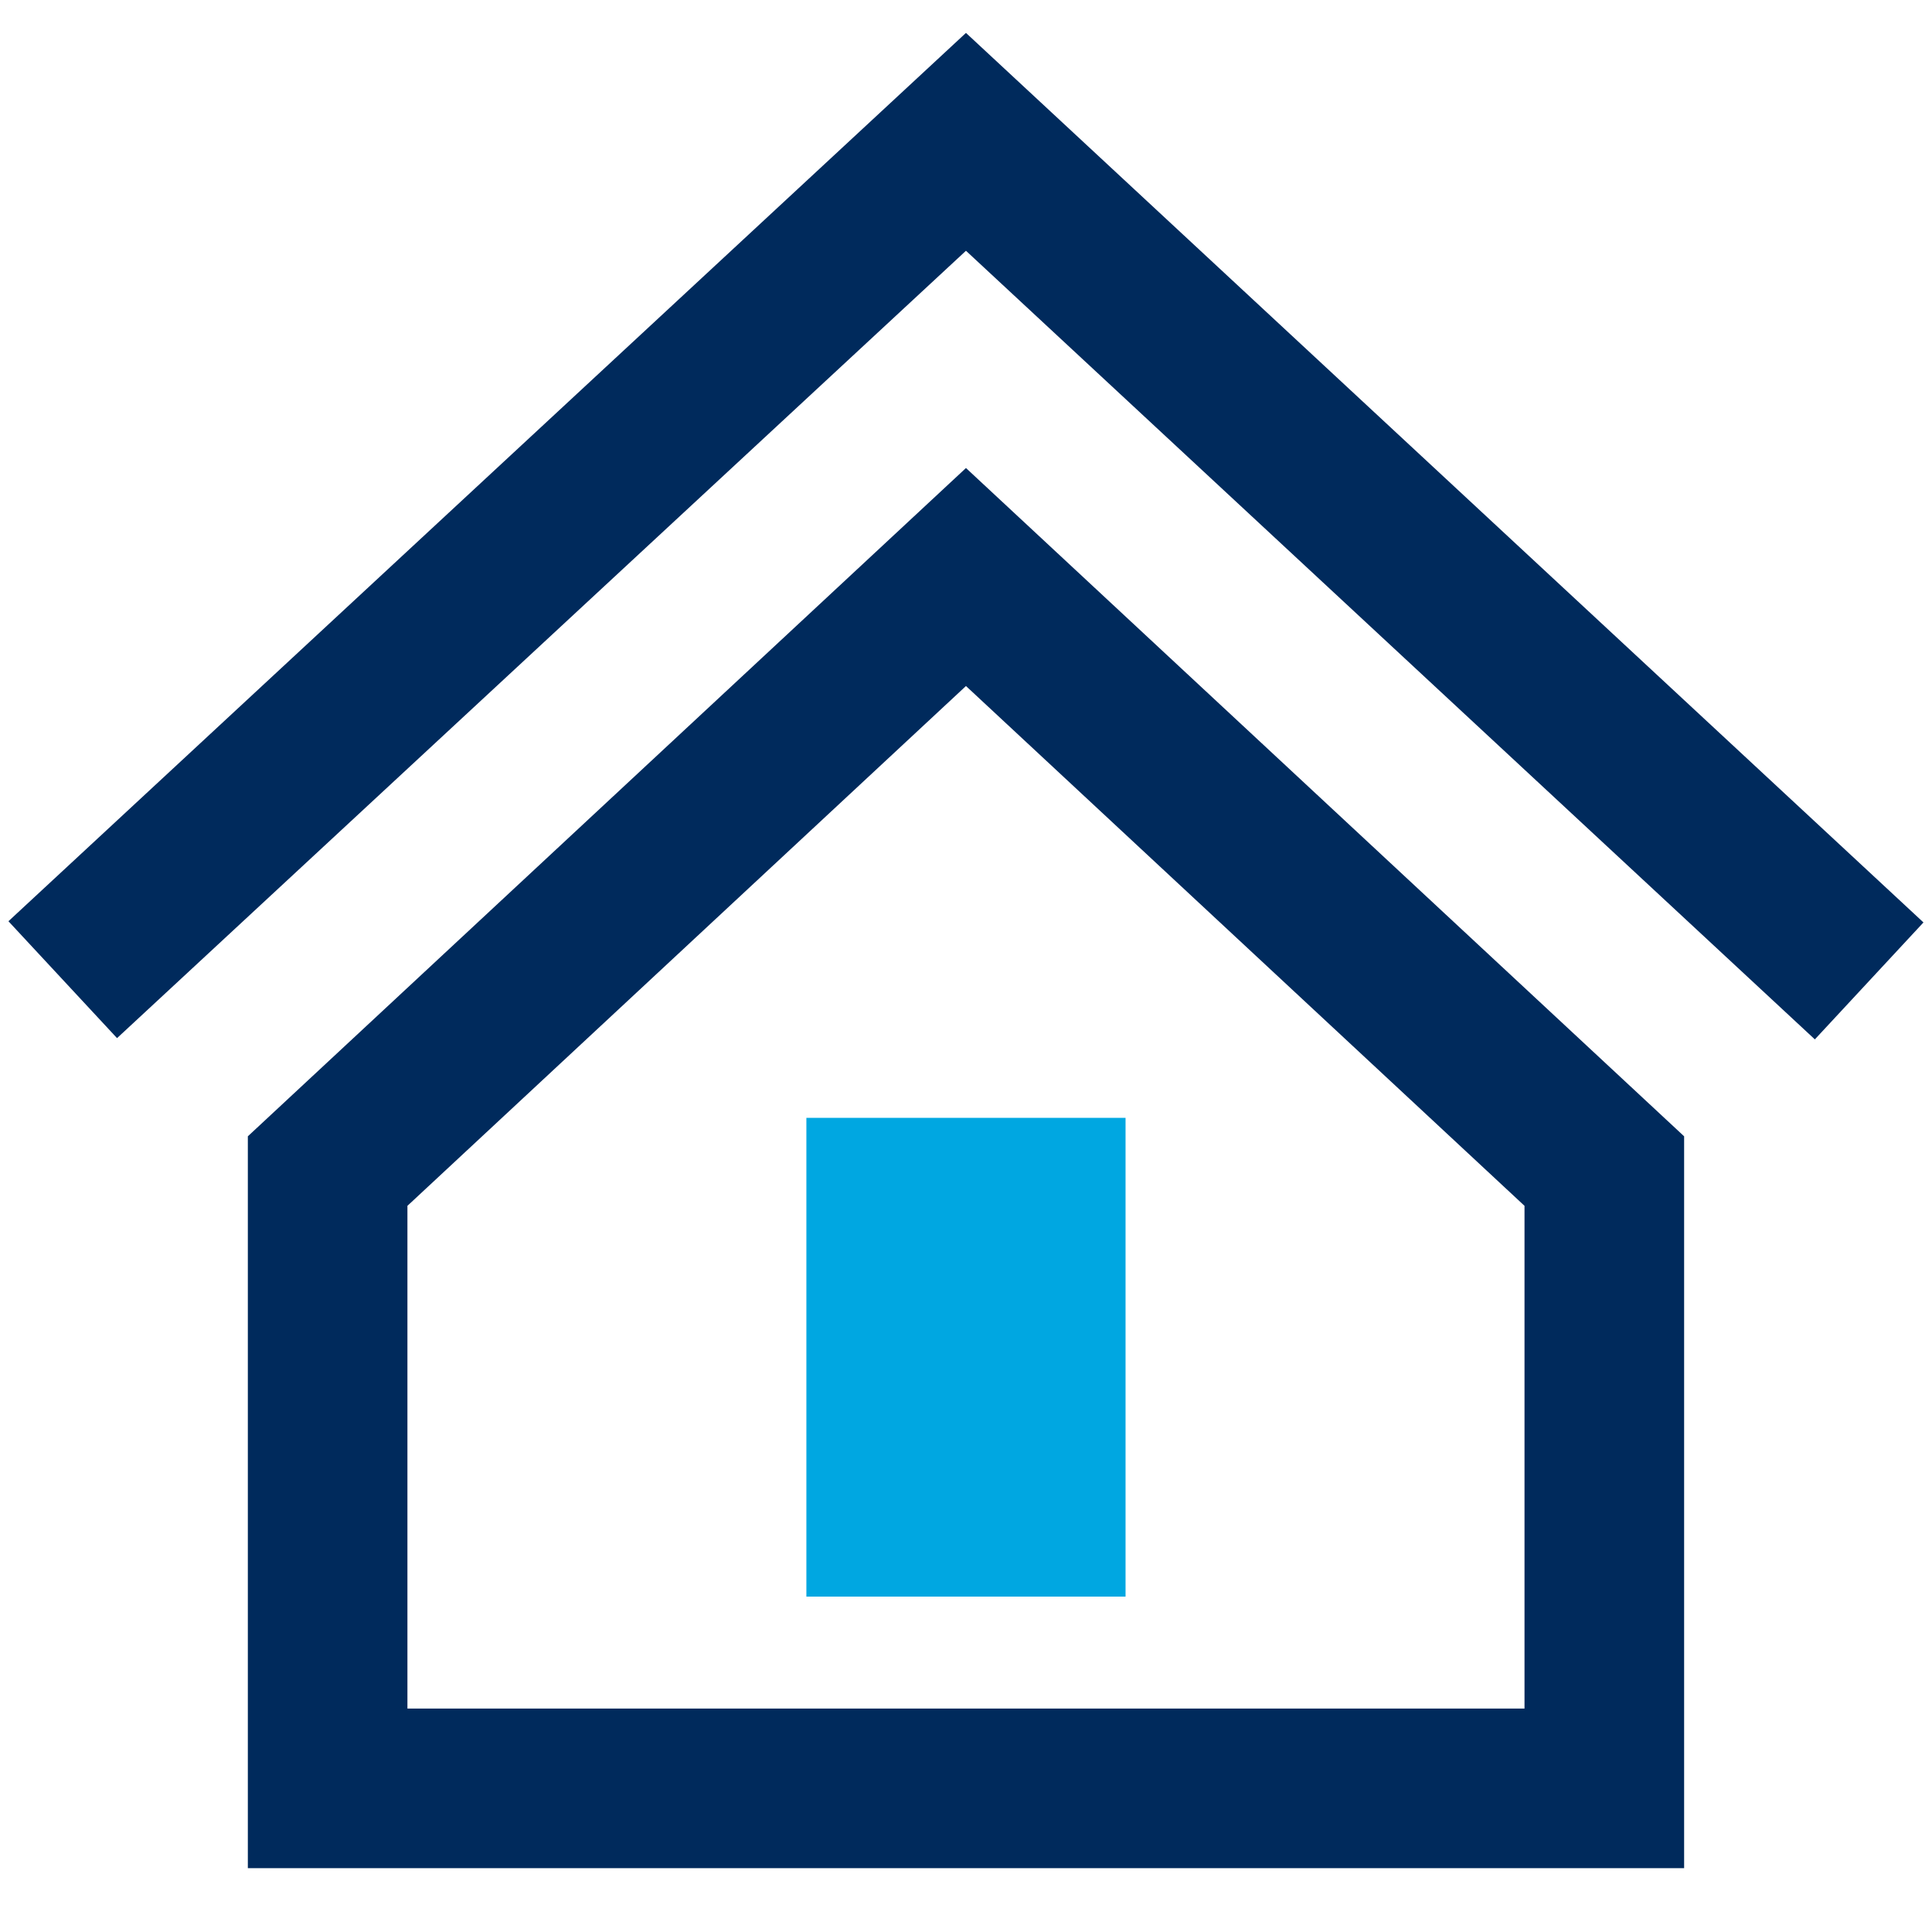
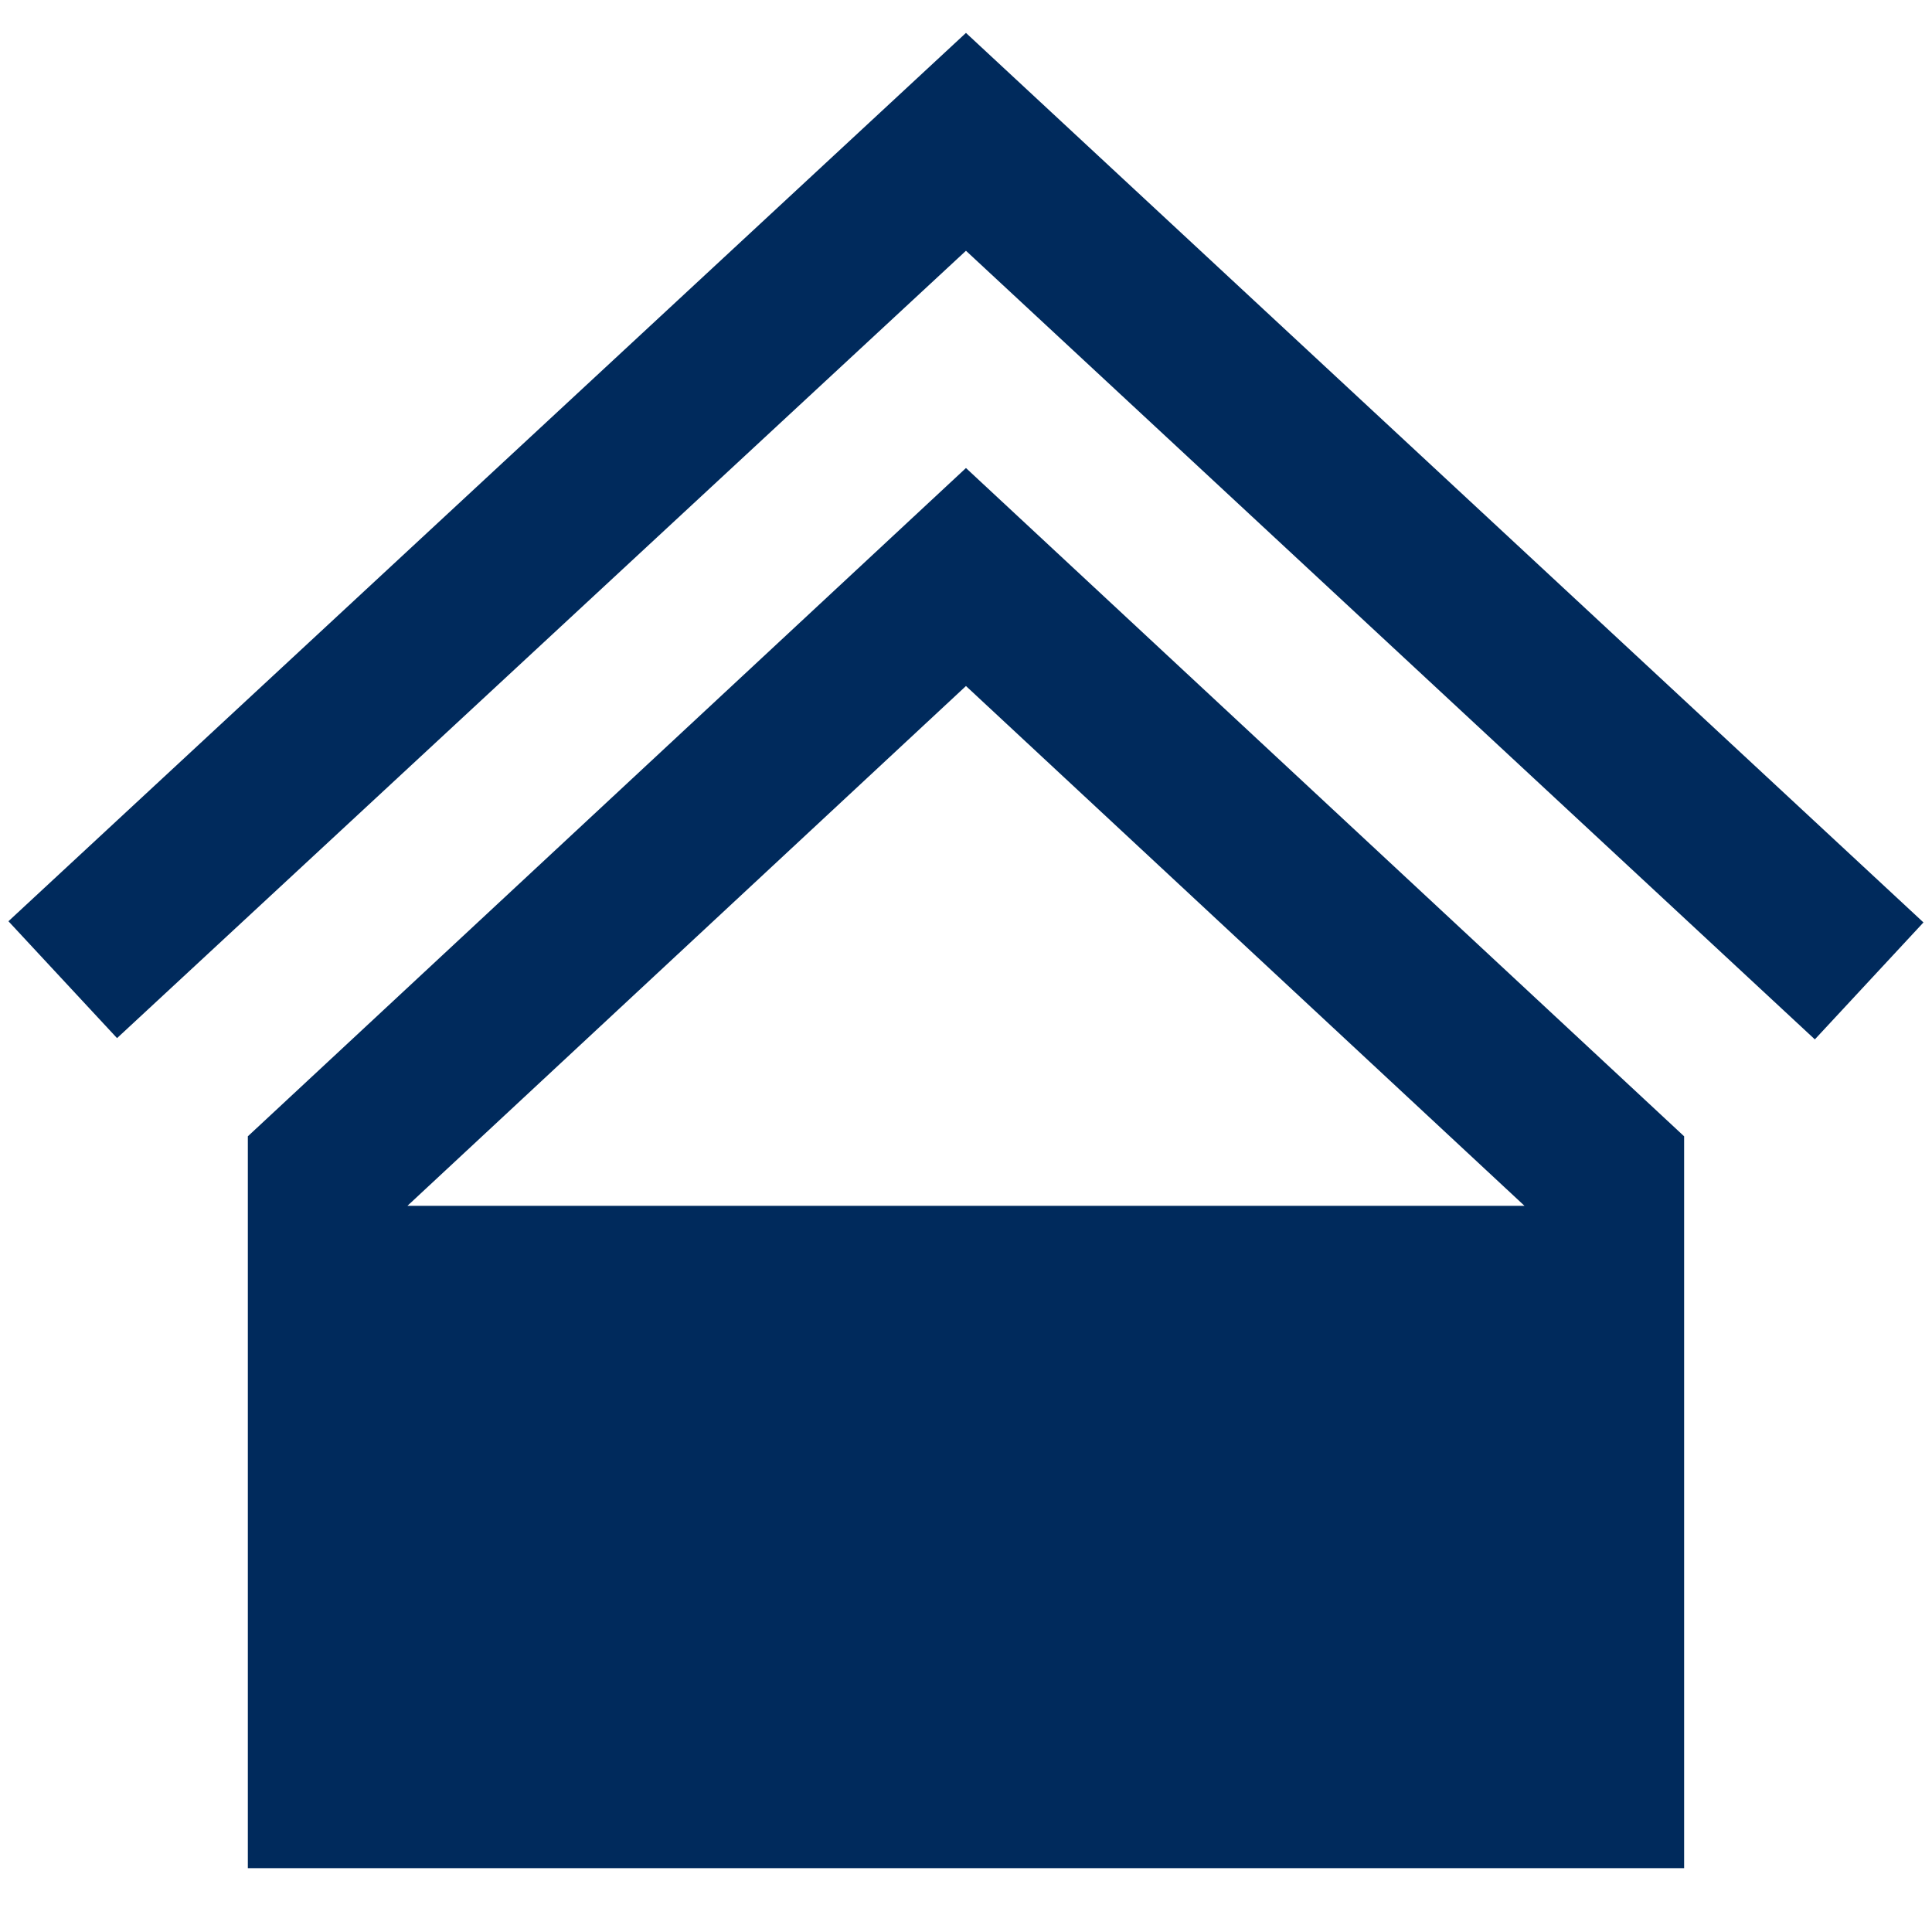
<svg xmlns="http://www.w3.org/2000/svg" version="1.1" id="Layer_1" x="0px" y="0px" width="60px" height="60px" viewBox="0 0 60 60" enable-background="new 0 0 60 60" xml:space="preserve">
-   <path fill="#002A5C" d="M29.999,21.305l17.346,16.143v15.613H12.653V37.448L29.999,21.305z M29.999,14.535L7.697,35.289v22.729  h44.605V35.289L29.999,14.535z M59.735,28.647l-3.373,3.632L29.999,7.788L3.635,32.24l-3.373-3.63L29.999,1.022L59.735,28.647z" />
-   <rect x="25.043" y="34.716" fill="#00A7E1" width="9.912" height="14.868" />
+   <path fill="#002A5C" d="M29.999,21.305l17.346,16.143H12.653V37.448L29.999,21.305z M29.999,14.535L7.697,35.289v22.729  h44.605V35.289L29.999,14.535z M59.735,28.647l-3.373,3.632L29.999,7.788L3.635,32.24l-3.373-3.63L29.999,1.022L59.735,28.647z" />
</svg>